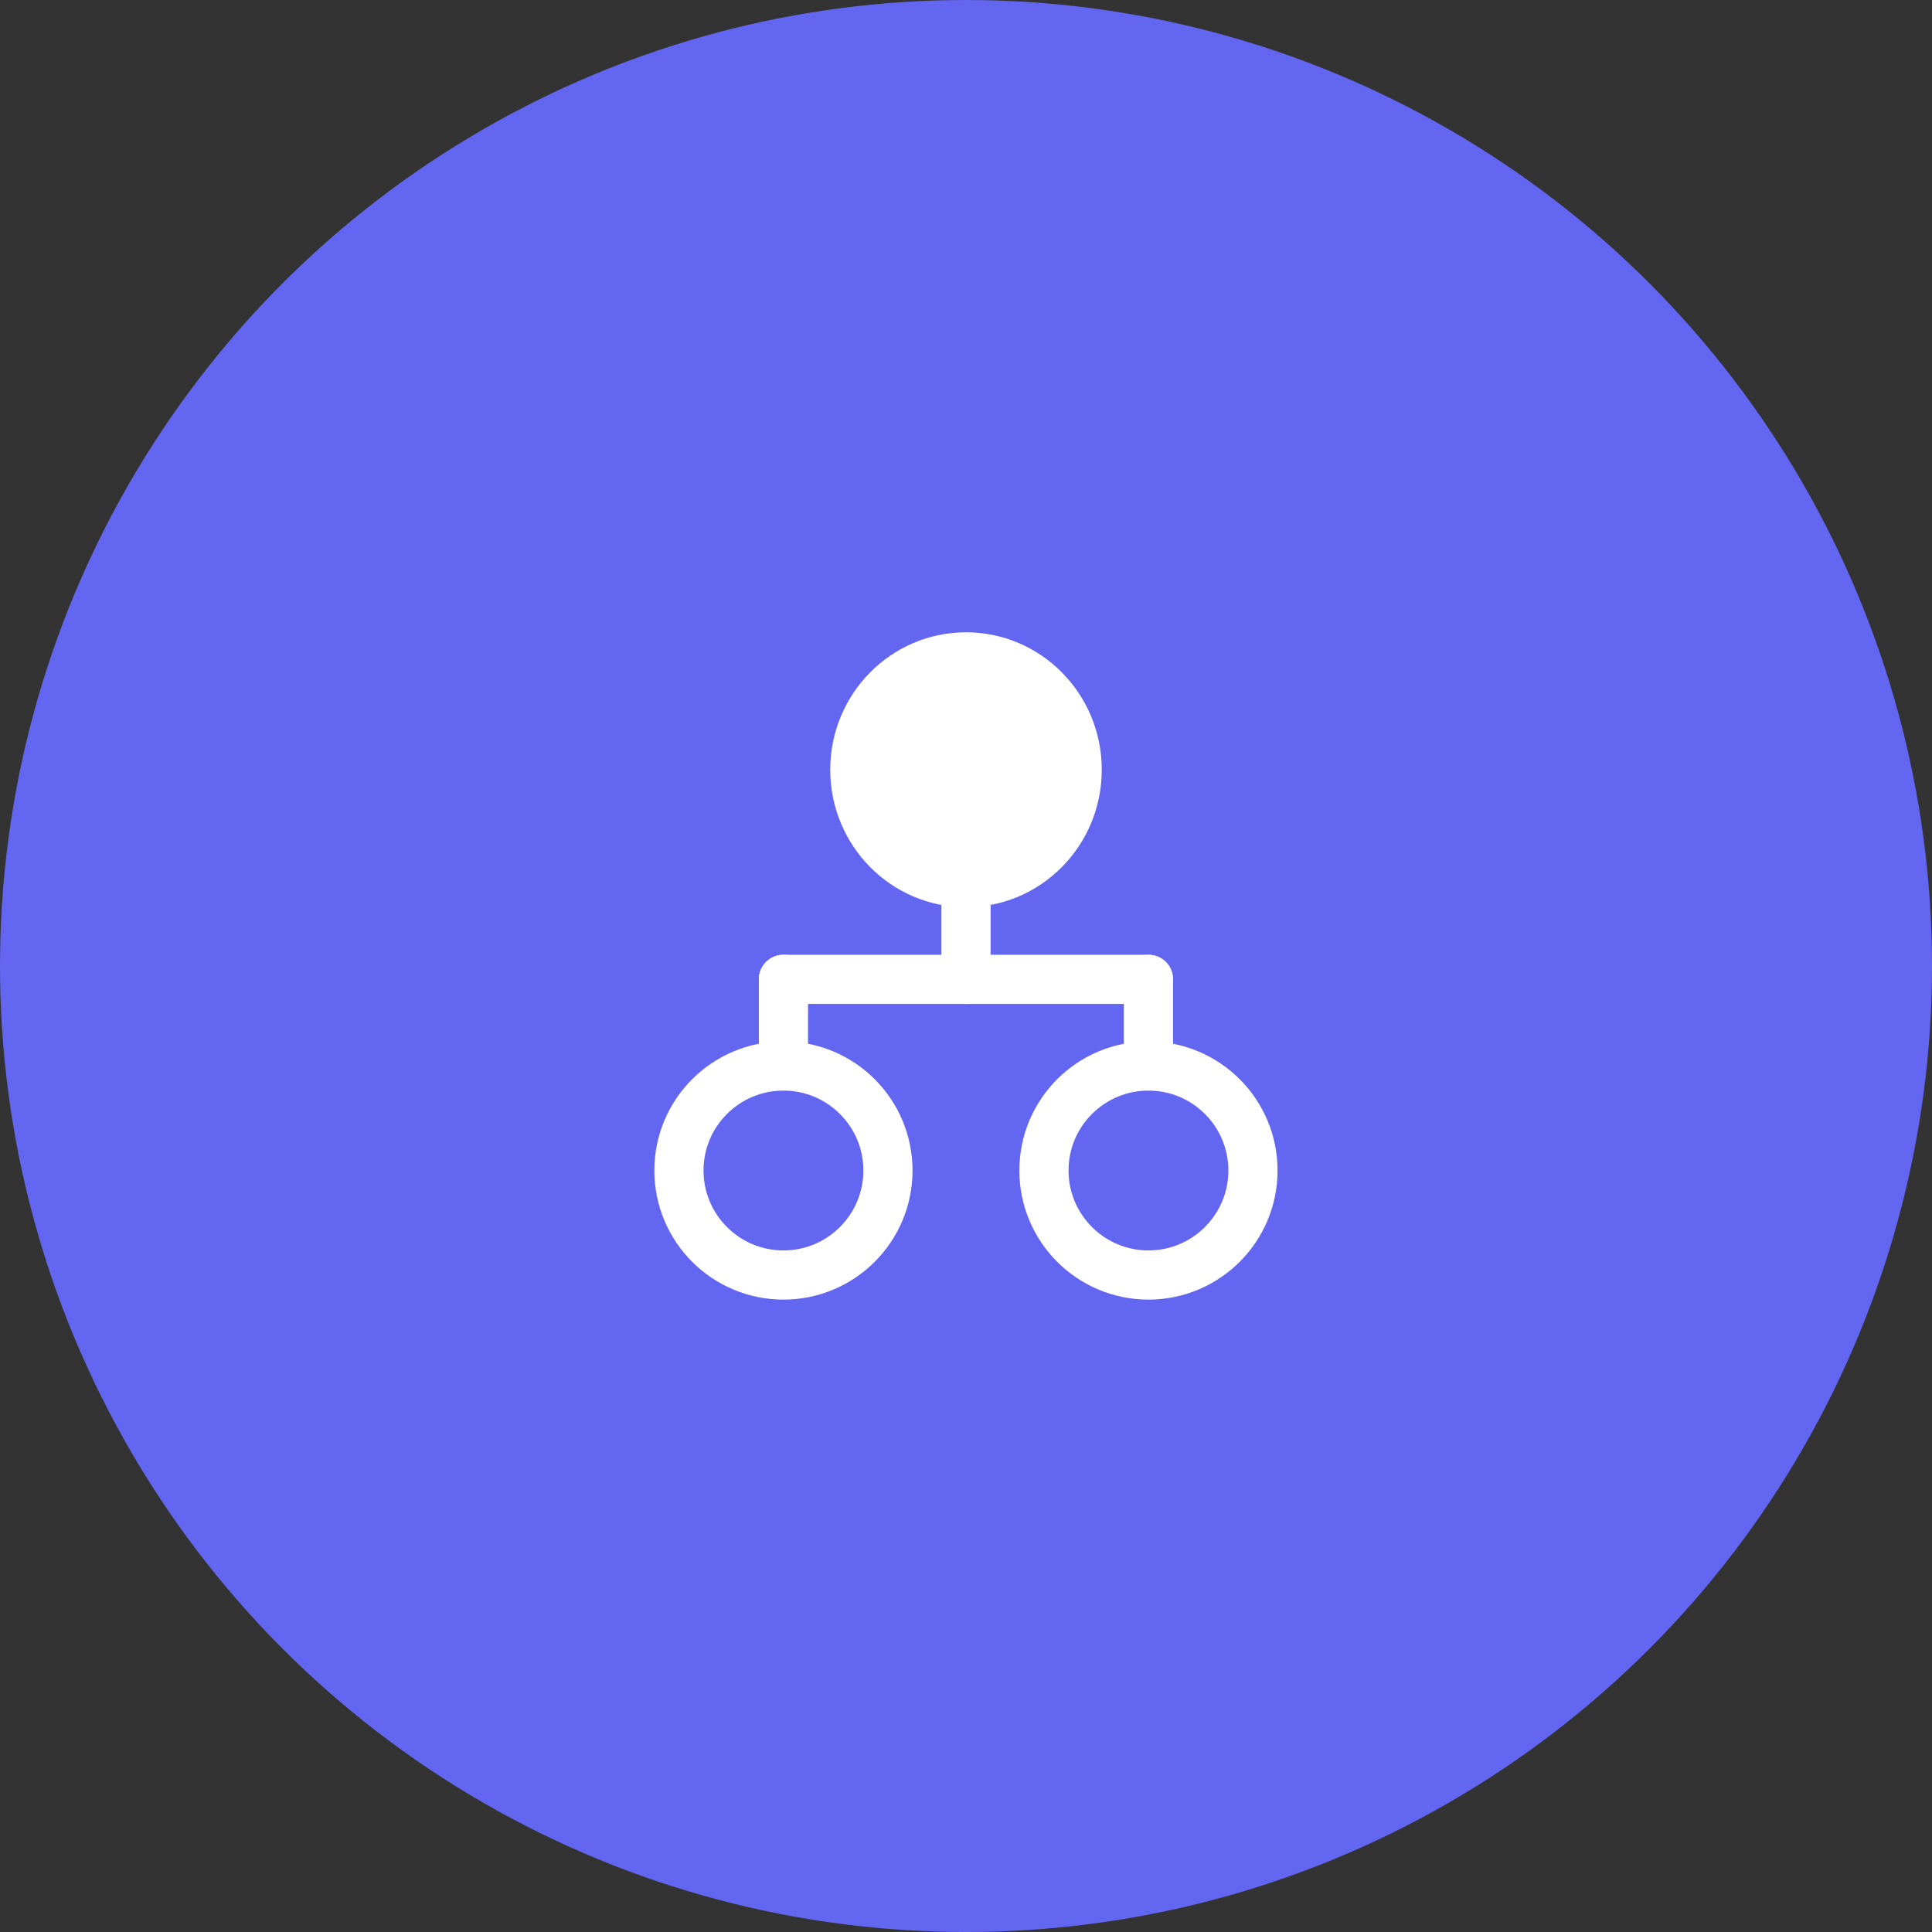
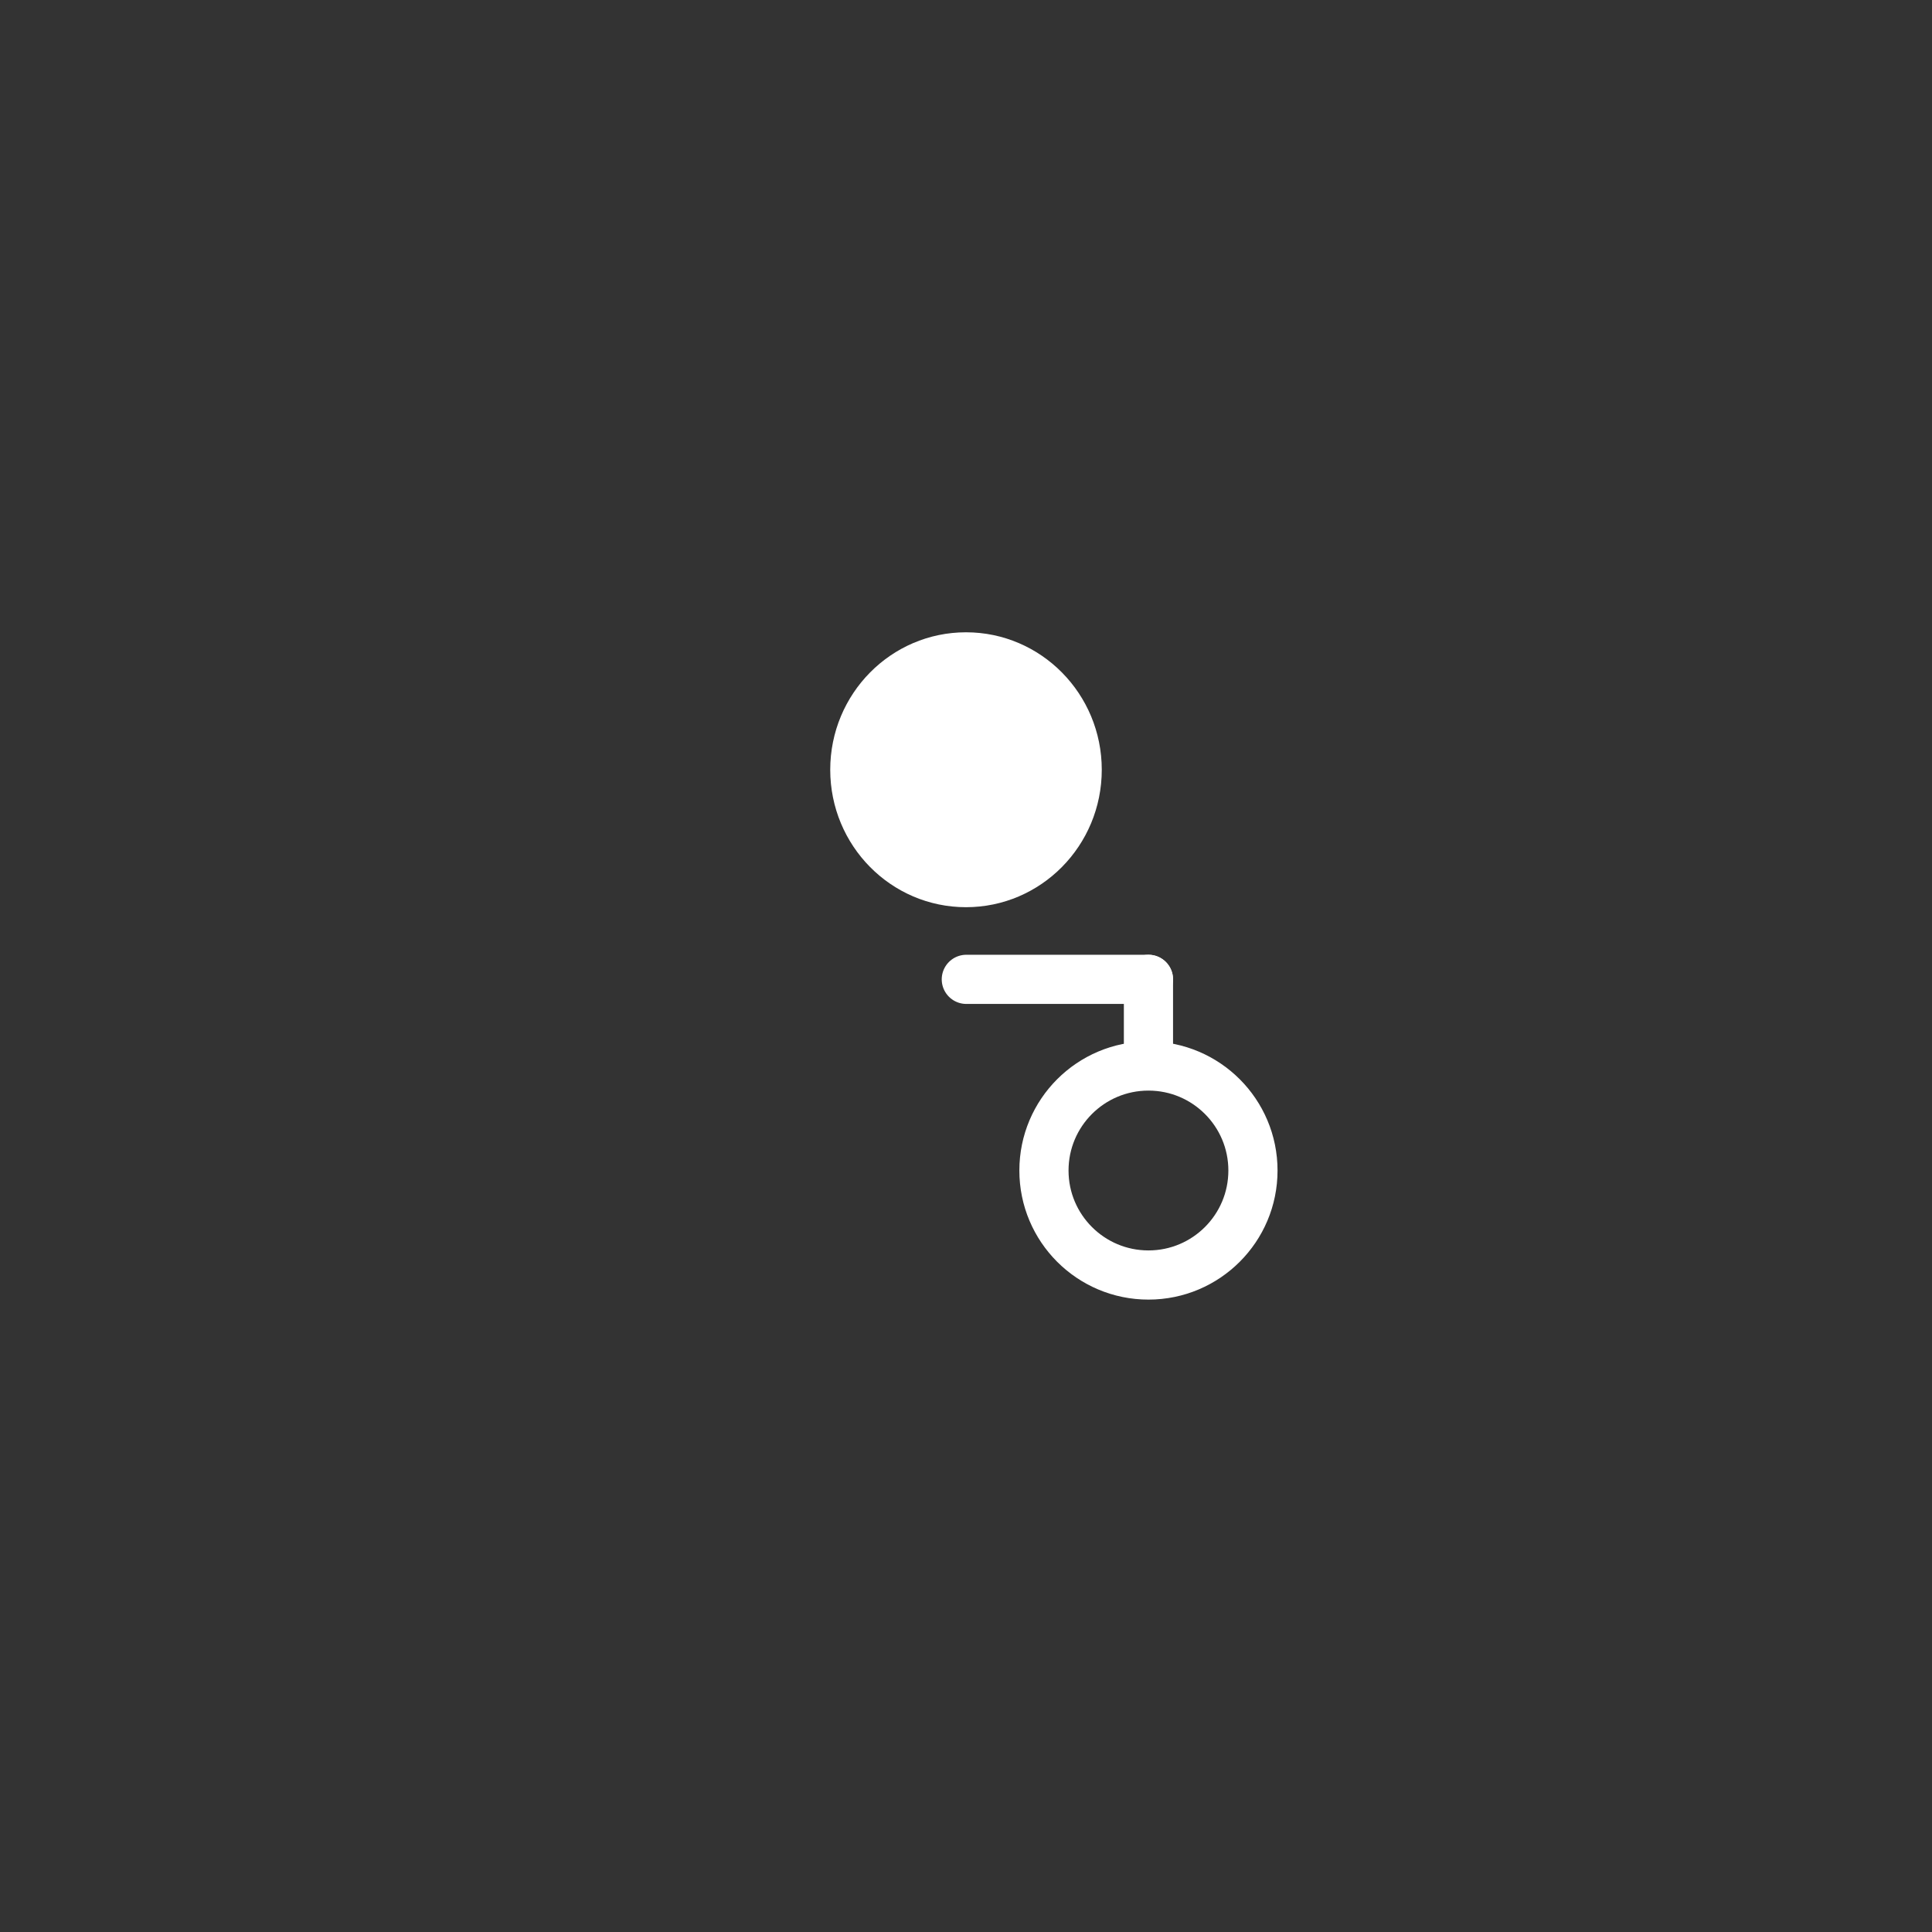
<svg xmlns="http://www.w3.org/2000/svg" width="55" height="55" viewBox="0 0 55 55" fill="none">
  <rect x="0" y="0" width="55" height="55" fill="#333333" stroke="none" />
-   <circle cx="27.5" cy="27.5" r="27.5" fill="#6366F1" />
  <ellipse cx="27.5" cy="21.913" rx="3.865" ry="3.913" fill="white" />
-   <circle cx="22.303" cy="33.322" r="2.975" stroke="white" stroke-width="1.4" />
  <circle cx="32.694" cy="33.322" r="2.975" stroke="white" stroke-width="1.4" />
-   <path d="M27.5 24.683V27.88" stroke="white" stroke-width="1.4" stroke-linecap="round" />
-   <path d="M22.303 27.88H27.5" stroke="white" stroke-width="1.4" stroke-linecap="round" />
  <path d="M32.694 27.88H27.509" stroke="white" stroke-width="1.4" stroke-linecap="round" />
  <path d="M33.394 27.88C33.394 27.493 33.08 27.18 32.694 27.18C32.307 27.18 31.994 27.493 31.994 27.88L33.394 27.88ZM31.994 30.059L31.994 30.759L33.394 30.759L33.394 30.059L31.994 30.059ZM31.994 27.88L31.994 30.059L33.394 30.059L33.394 27.88L31.994 27.88Z" fill="white" />
-   <path d="M23.003 27.88C23.003 27.493 22.689 27.18 22.303 27.18C21.916 27.18 21.603 27.493 21.603 27.88L23.003 27.88ZM21.603 29.709L21.603 30.409L23.003 30.409L23.003 29.709L21.603 29.709ZM21.603 27.88L21.603 29.709L23.003 29.709L23.003 27.88L21.603 27.88Z" fill="white" />
</svg>